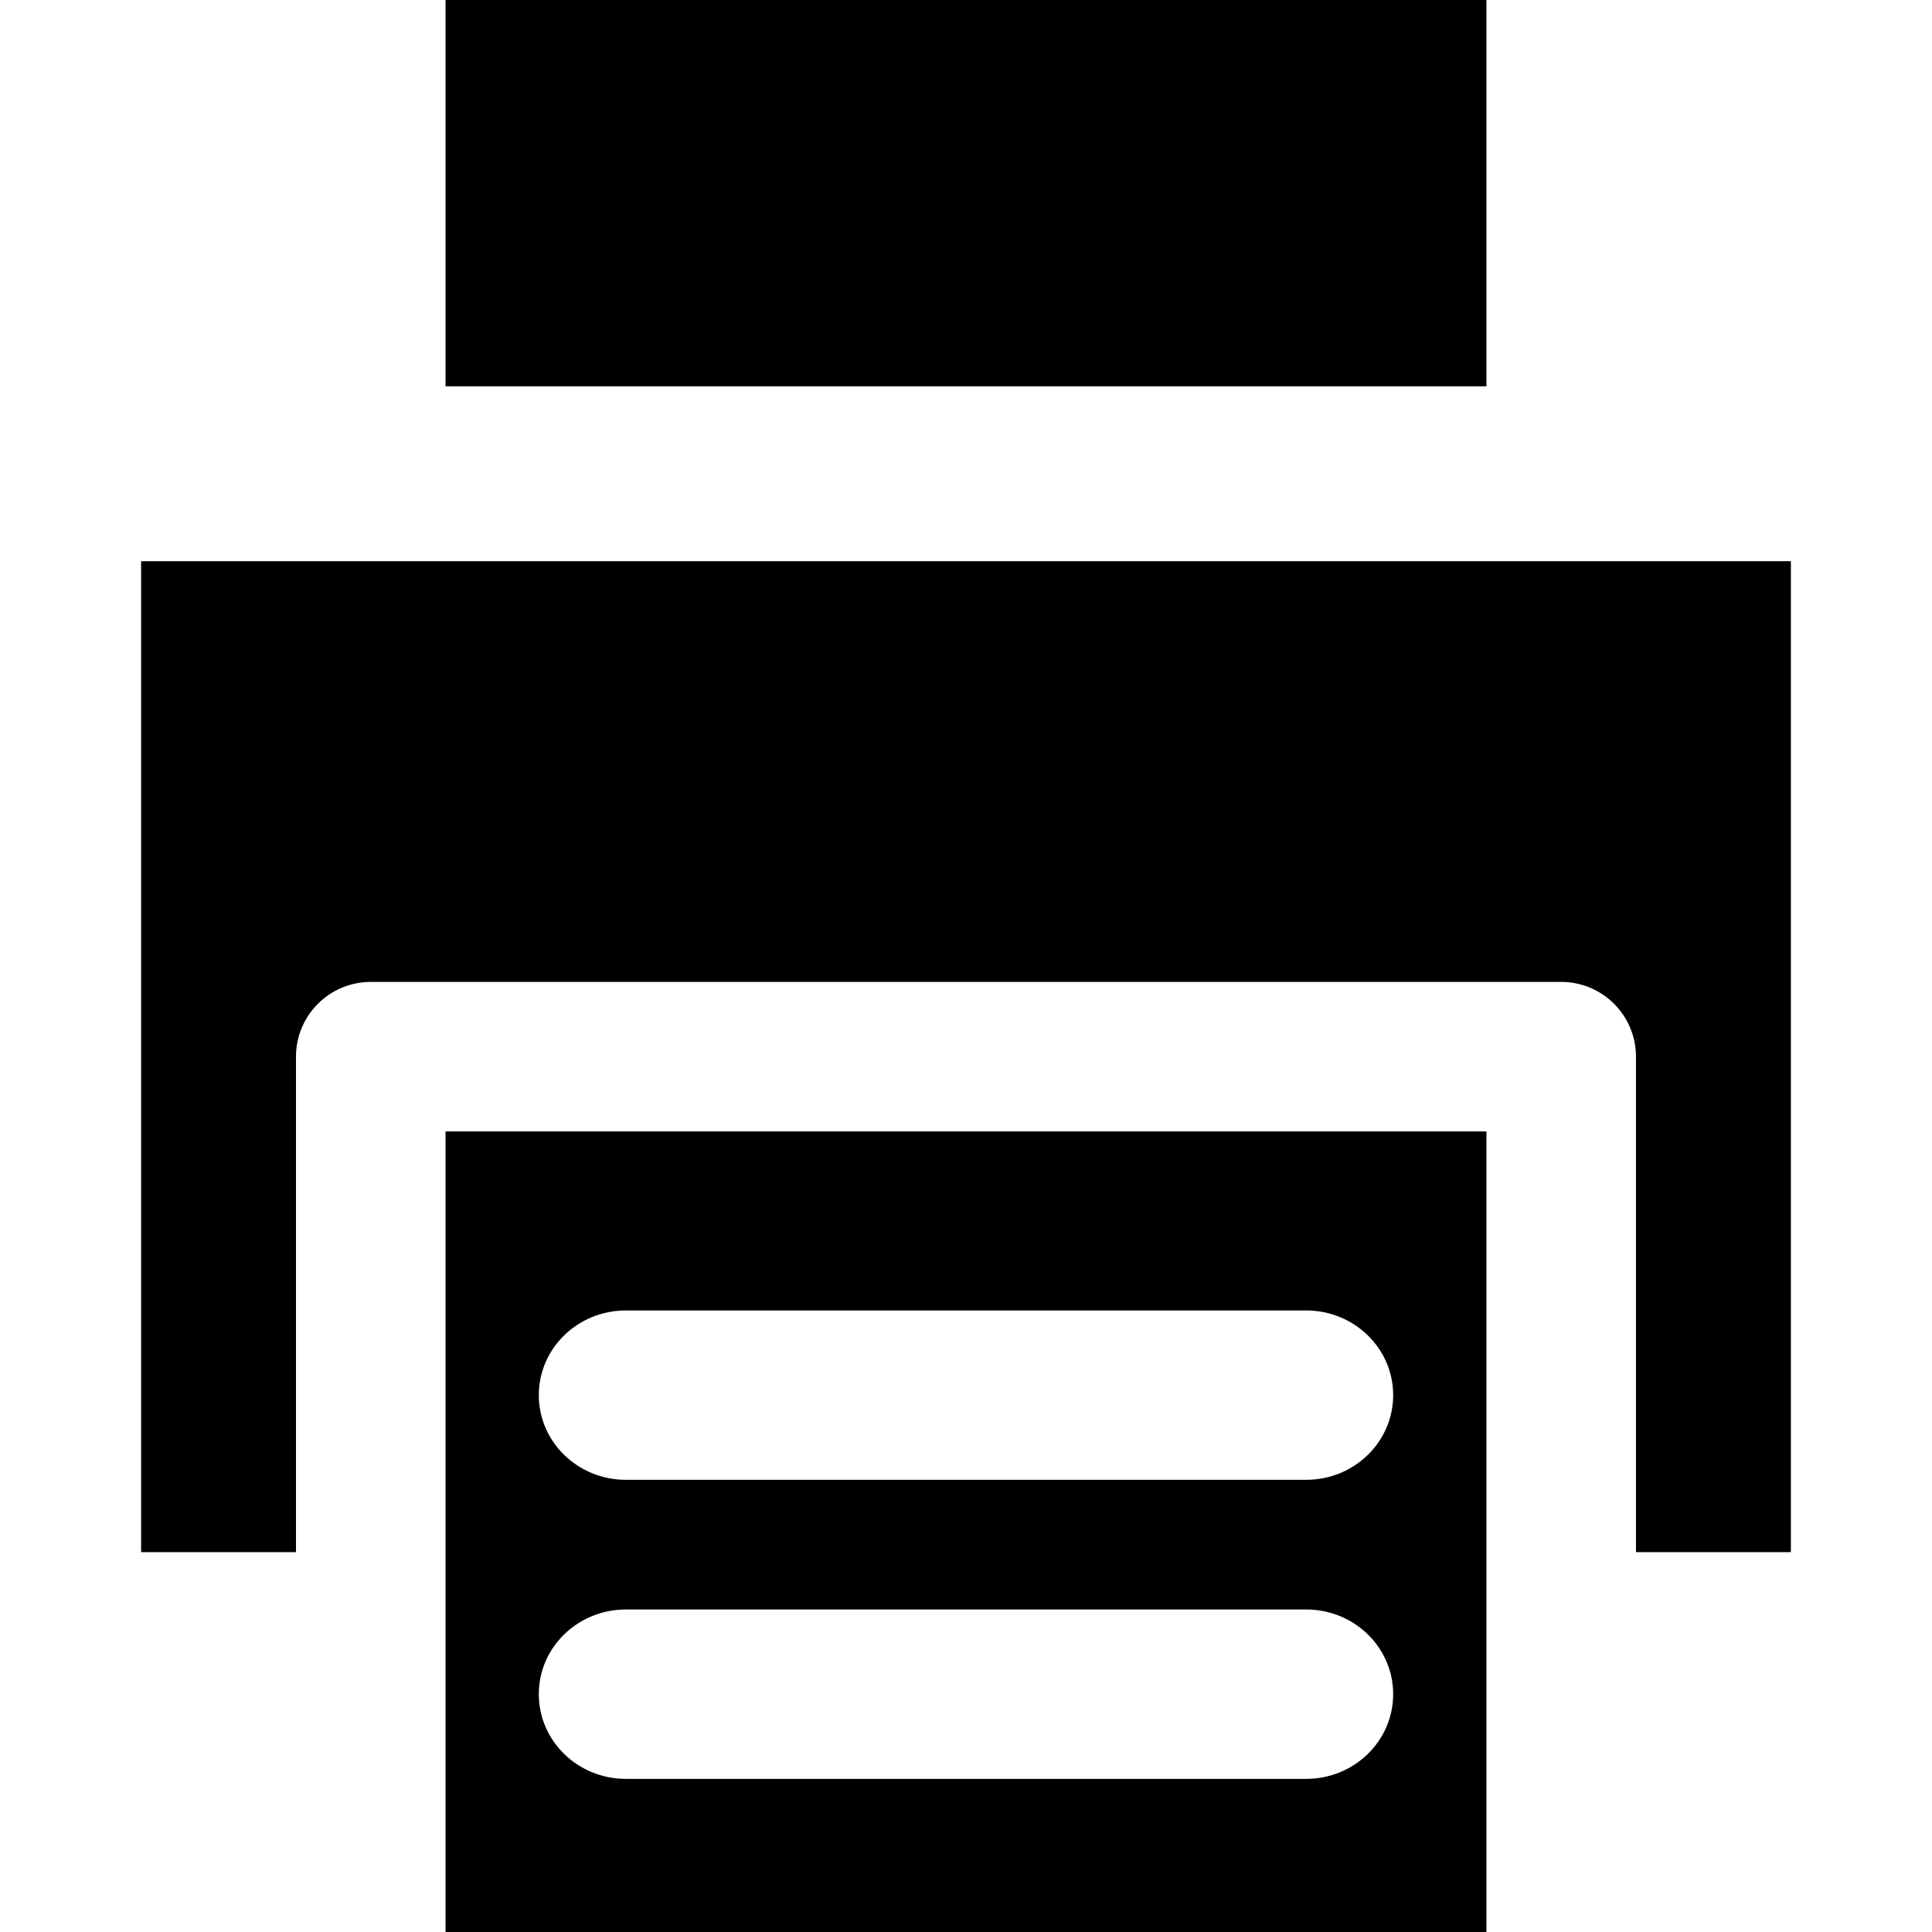
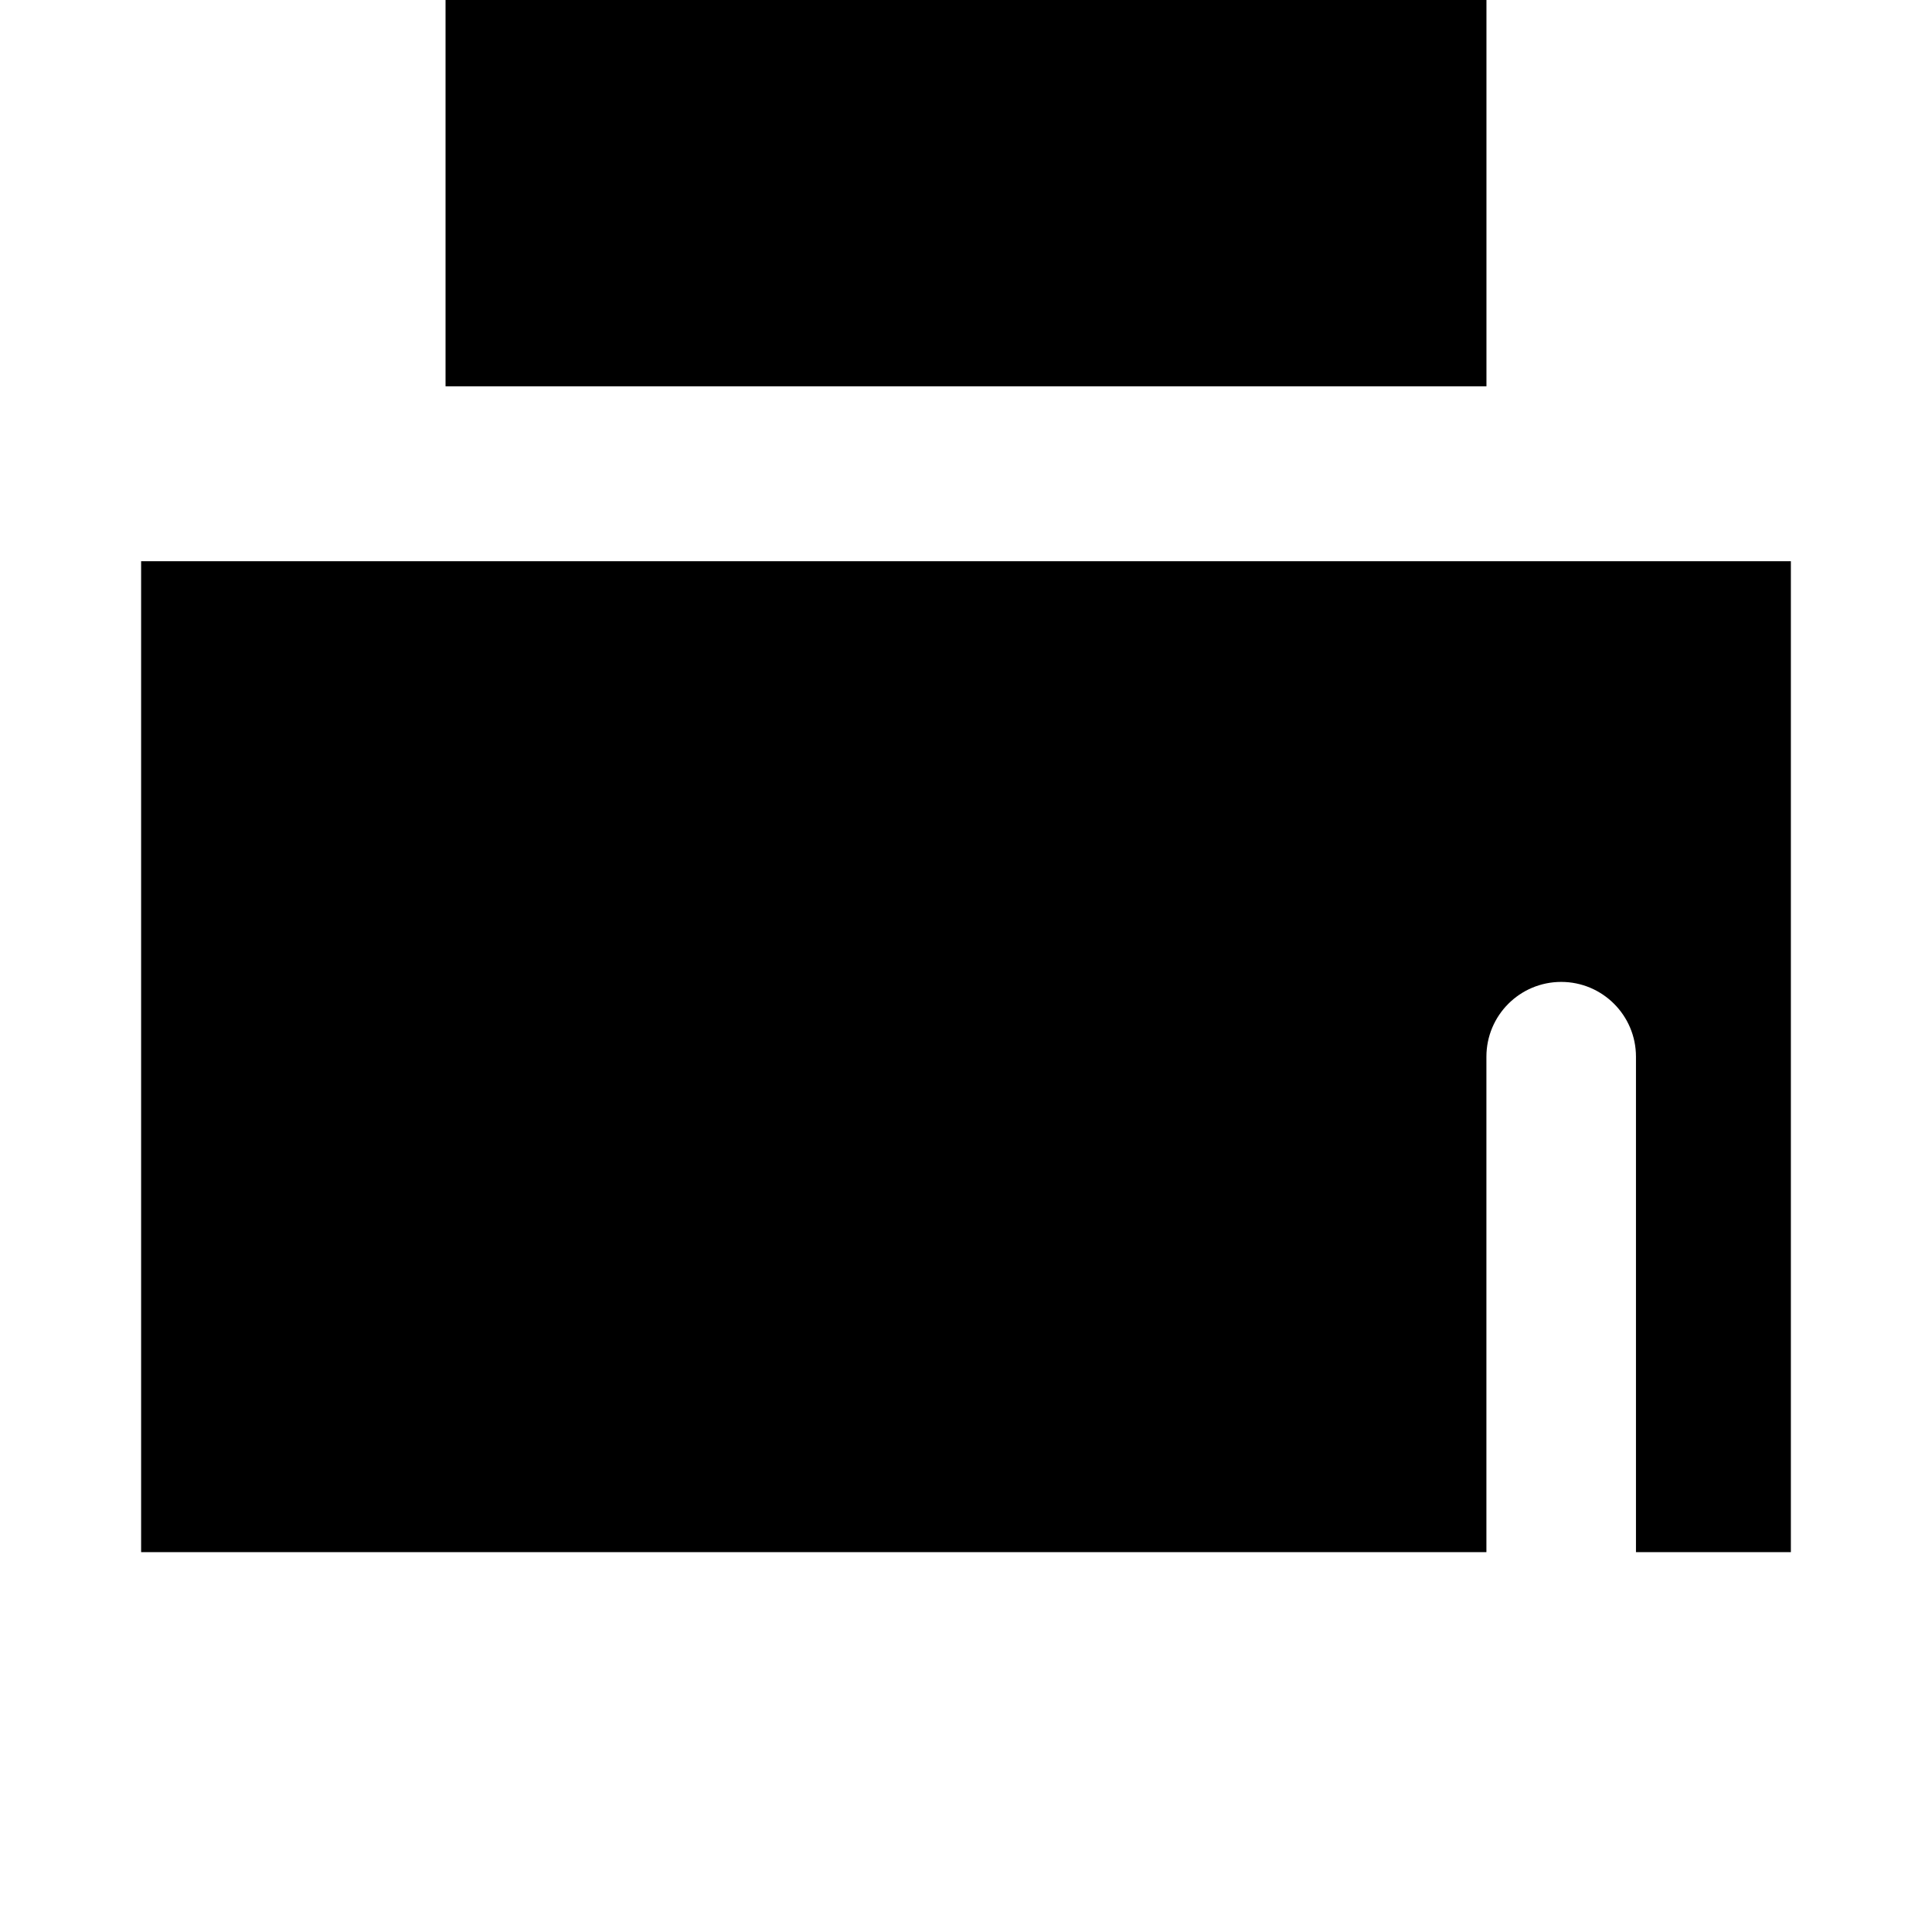
<svg xmlns="http://www.w3.org/2000/svg" version="1.1" id="Capa_1" x="0px" y="0px" width="372.597px" height="372.597px" viewBox="0 0 372.597 372.597" style="enable-background:new 0 0 372.597 372.597;" xml:space="preserve">
  <g>
    <g>
      <rect x="85.925" width="200.746" height="74.501" />
-       <path d="M85.925,218.202v81.137v33.723v39.535h200.746v-39.535v-33.723v-81.137H85.925z M251.898,343.065H120.699    c-9.278,0-16.787-7.313-16.787-16.333c0-9.031,7.515-16.333,16.787-16.333h131.199c9.277,0,16.783,7.302,16.783,16.333    C268.681,335.752,261.175,343.065,251.898,343.065z M251.898,285.39H120.699c-9.278,0-16.787-7.308-16.787-16.333    c0-9.02,7.515-16.327,16.787-16.327h131.199c9.277,0,16.783,7.308,16.783,16.327C268.681,278.082,261.175,285.39,251.898,285.39z" />
-       <path d="M345.38,299.339h-29.874V203.79c0-7.962-6.455-14.423-14.417-14.423H71.508c-7.974,0-14.426,6.461-14.426,14.423v95.549    H27.216V108.233H345.38V299.339z" />
+       <path d="M345.38,299.339h-29.874V203.79c0-7.962-6.455-14.423-14.417-14.423c-7.974,0-14.426,6.461-14.426,14.423v95.549    H27.216V108.233H345.38V299.339z" />
    </g>
  </g>
  <g>
</g>
  <g>
</g>
  <g>
</g>
  <g>
</g>
  <g>
</g>
  <g>
</g>
  <g>
</g>
  <g>
</g>
  <g>
</g>
  <g>
</g>
  <g>
</g>
  <g>
</g>
  <g>
</g>
  <g>
</g>
  <g>
</g>
</svg>